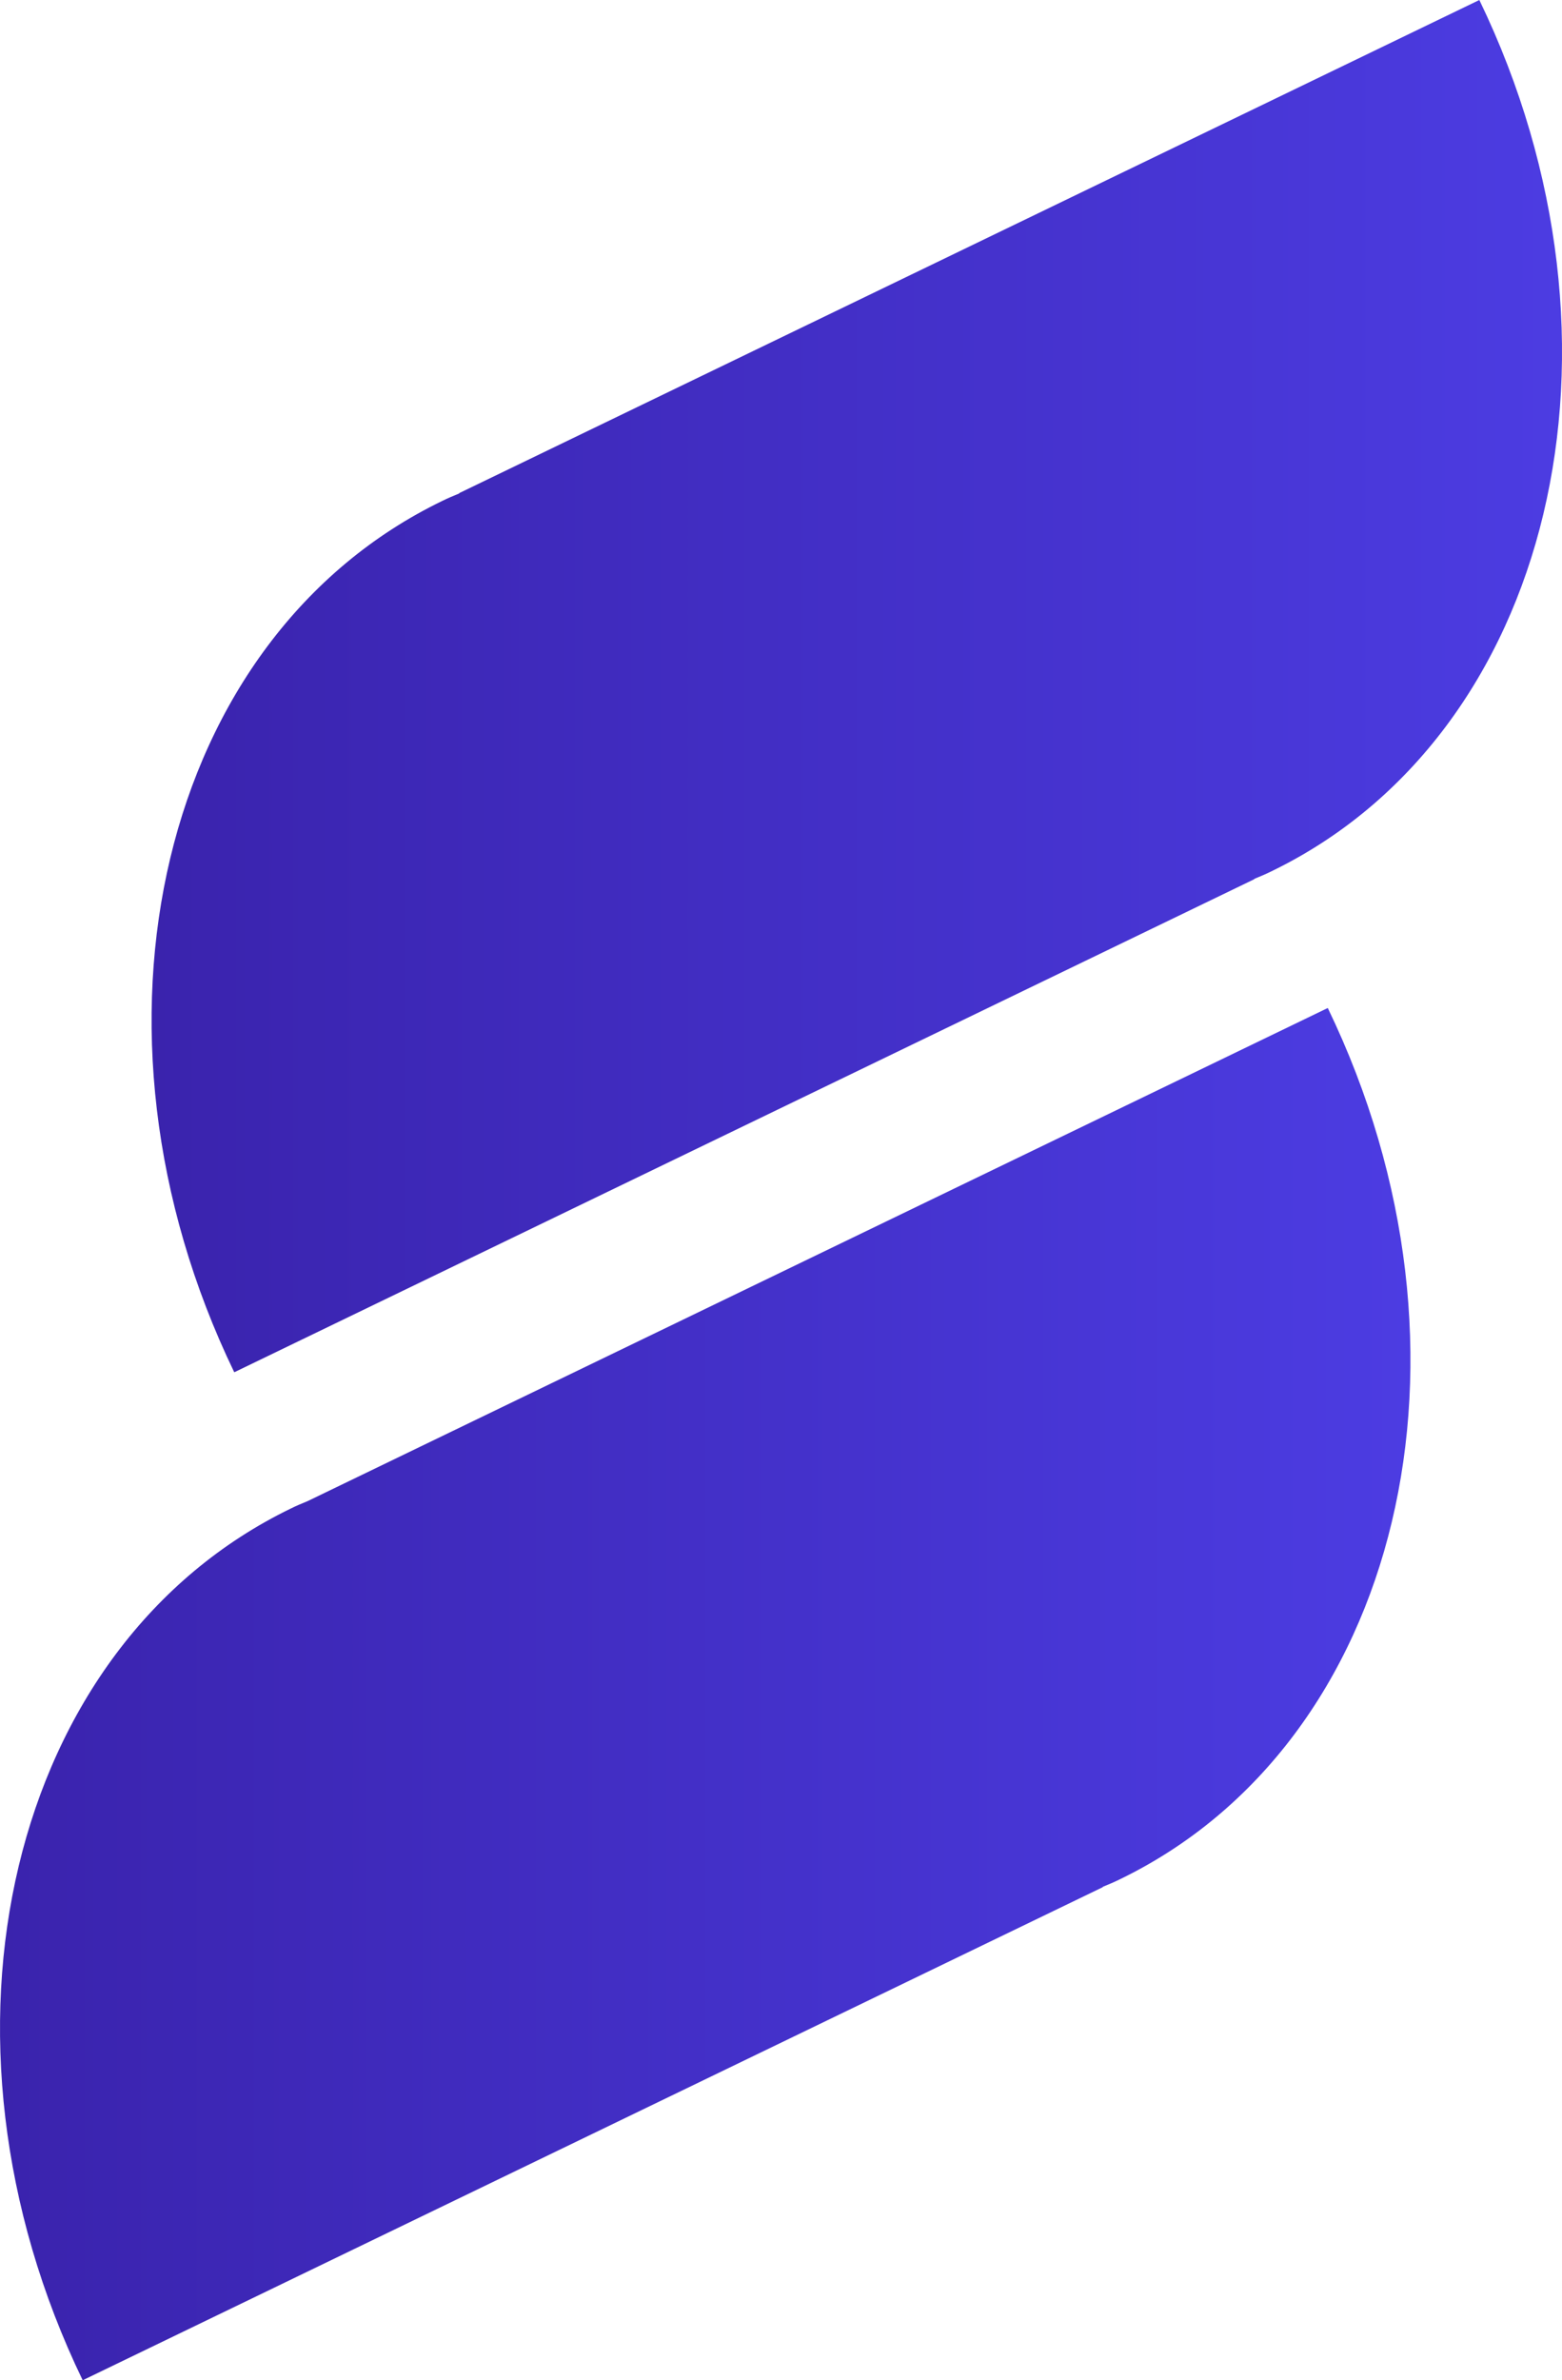
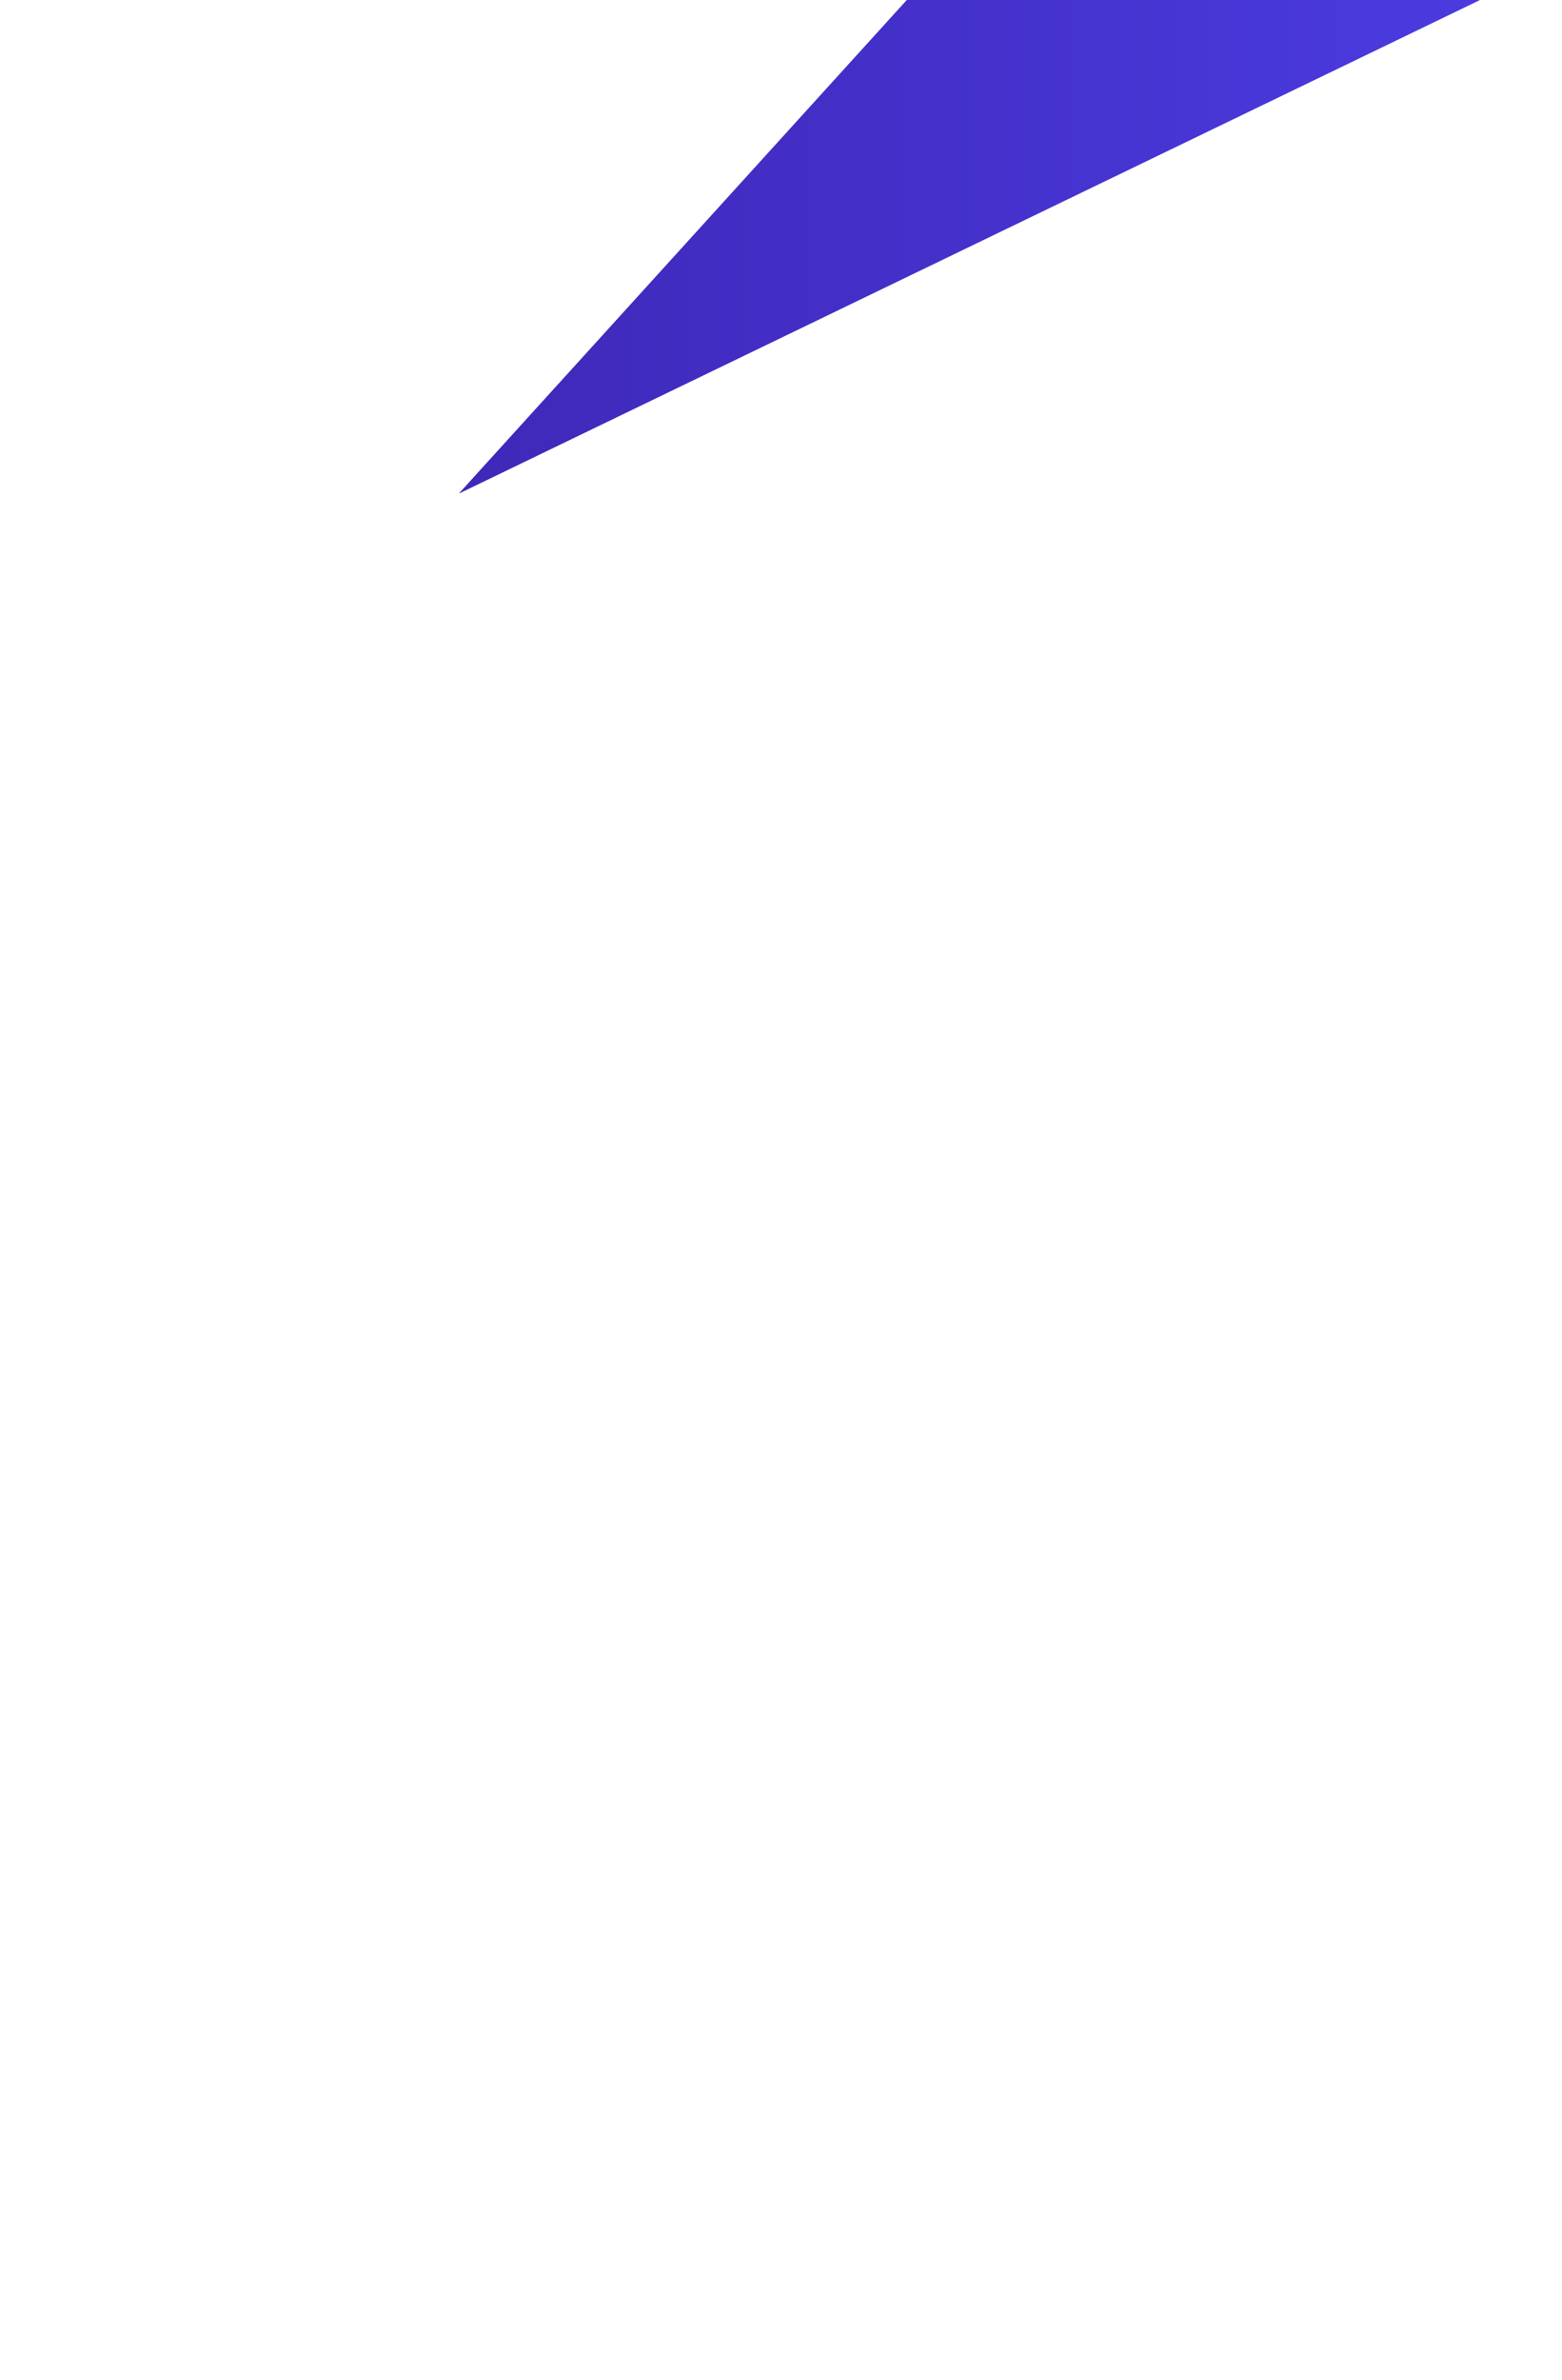
<svg xmlns="http://www.w3.org/2000/svg" xmlns:xlink="http://www.w3.org/1999/xlink" width="46.581" height="70.96">
  <defs>
    <linearGradient id="a" x1="5.2" x2="47.25" y1="4095.81" y2="4095.81" gradientTransform="matrix(1 0 0 -1 0 4117.23)" gradientUnits="userSpaceOnUse">
      <stop offset="0" stop-color="#3a23ad" />
      <stop offset="1" stop-color="#4c3ce2" />
    </linearGradient>
    <linearGradient xlink:href="#a" id="c" x1=".68" x2="42.73" y1="4065.78" y2="4065.78" />
    <linearGradient xlink:href="#a" id="b" x1="5.2" x2="47.25" y1="4095.81" y2="4095.81" gradientTransform="matrix(1 0 0 -1 0 4117.23)" gradientUnits="userSpaceOnUse" />
  </defs>
-   <path d="M14.37 15.65v.01c-.17.07-.34.14-.5.22-8.4 4.06-11.18 15.69-6.21 25.98l30.42-14.7v-.01c.17-.07.34-.14.5-.22 8.4-4.06 11.18-15.69 6.21-25.98z" style="fill:url(#b)" transform="translate(-.674 -.95)" />
-   <path d="M9.85 45.69v.01c-.17.07-.34.14-.5.22-8.4 4.07-11.18 15.7-6.21 25.99l30.42-14.7v-.01c.17-.07.34-.14.5-.22 8.4-4.06 11.18-15.69 6.21-25.98L9.85 45.7Z" style="fill:url(#c)" transform="translate(-.674 -.95)" />
+   <path d="M14.37 15.65v.01l30.42-14.7v-.01c.17-.07.34-.14.5-.22 8.4-4.06 11.18-15.69 6.21-25.98z" style="fill:url(#b)" transform="translate(-.674 -.95)" />
</svg>